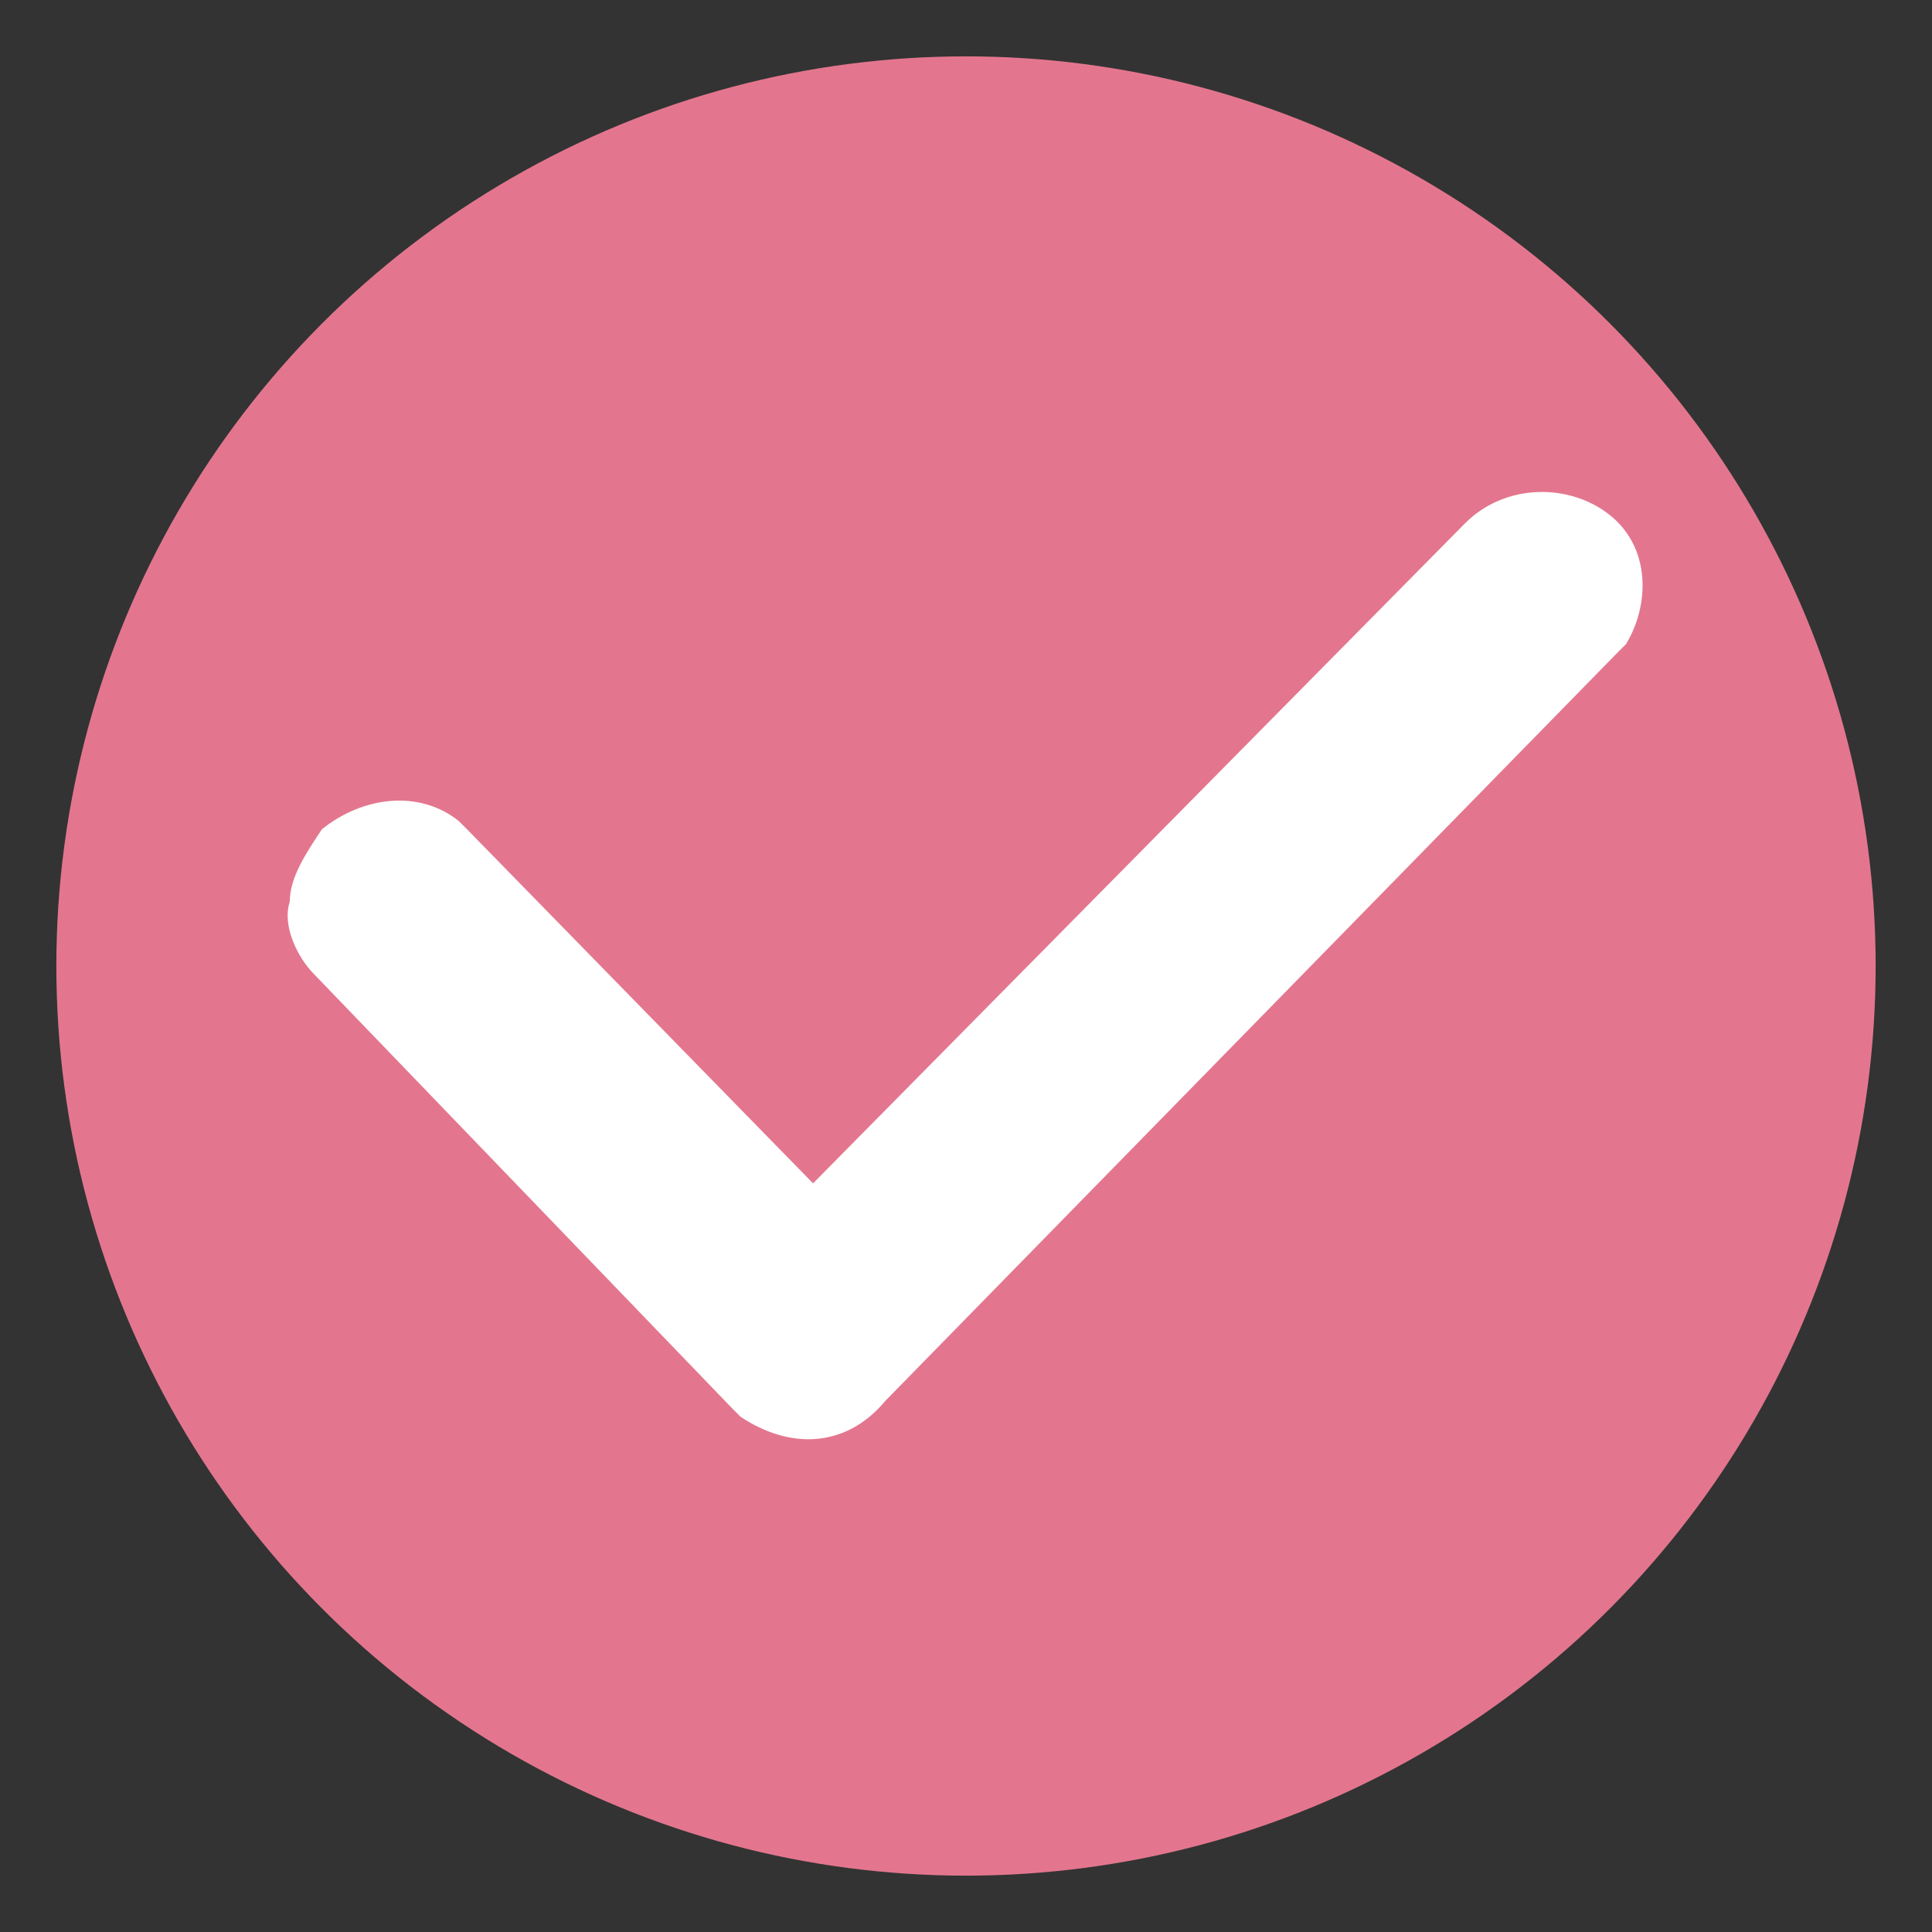
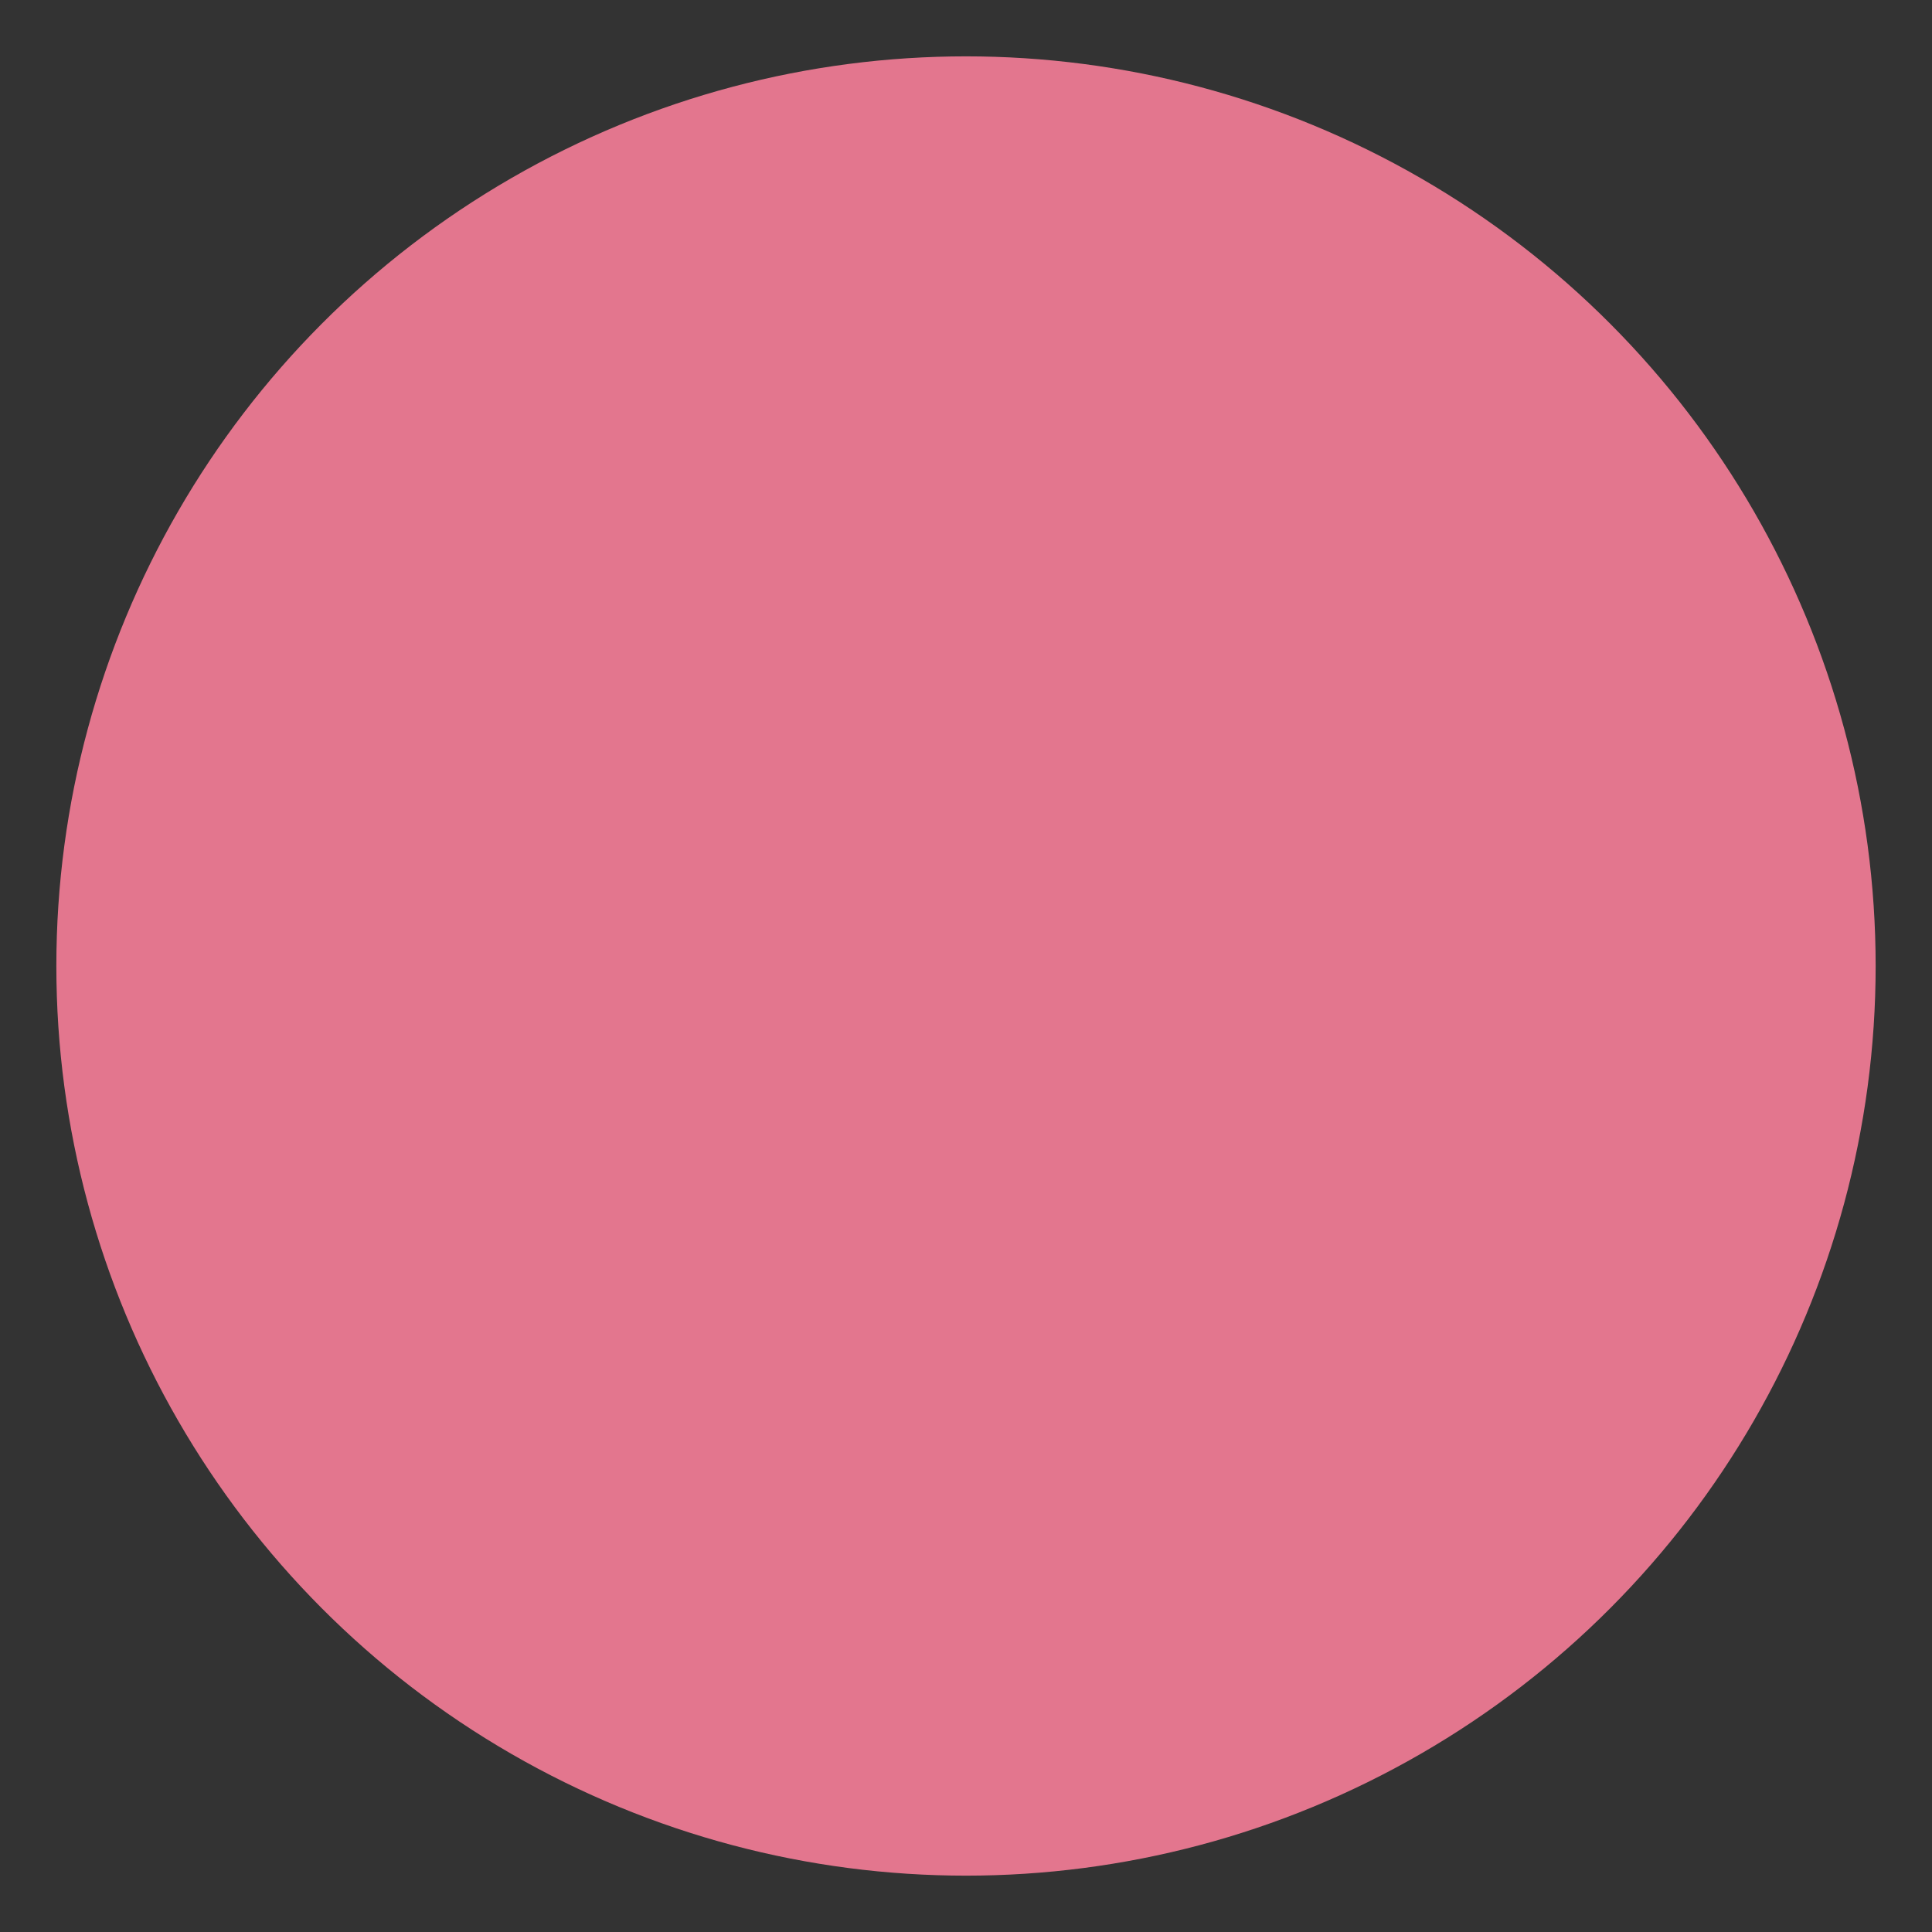
<svg xmlns="http://www.w3.org/2000/svg" version="1.1" id="图层_1" x="0px" y="0px" viewBox="0 0 24 24" style="enable-background:new 0 0 24 24;" xml:space="preserve">
  <rect x="0" y="0" width="24" height="24" fill="#333333" stroke="none" />
  <style type="text/css">
	.st0{opacity:0.99;fill:#E5778F;}
	.st1{fill:#FFFFFF;}
</style>
  <circle class="st0" cx="12" cy="12" r="11.3" />
  <g>
    <g>
-       <path class="st1" d="M18.2,6.5C18.7,6,19.5,6,20,6.4c0.5,0.4,0.5,1.1,0.2,1.6l-0.1,0.1l-9.1,9.3C10.5,18,9.8,18,9.2,17.6l-0.1-0.1    l-5.2-5.4c-0.2-0.2-0.4-0.6-0.3-0.9c0-0.3,0.2-0.6,0.4-0.9c0.5-0.4,1.2-0.5,1.7-0.1l0.1,0.1l4.3,4.4L18.2,6.5L18.2,6.5z M18.2,6.5    " />
-     </g>
+       </g>
  </g>
</svg>